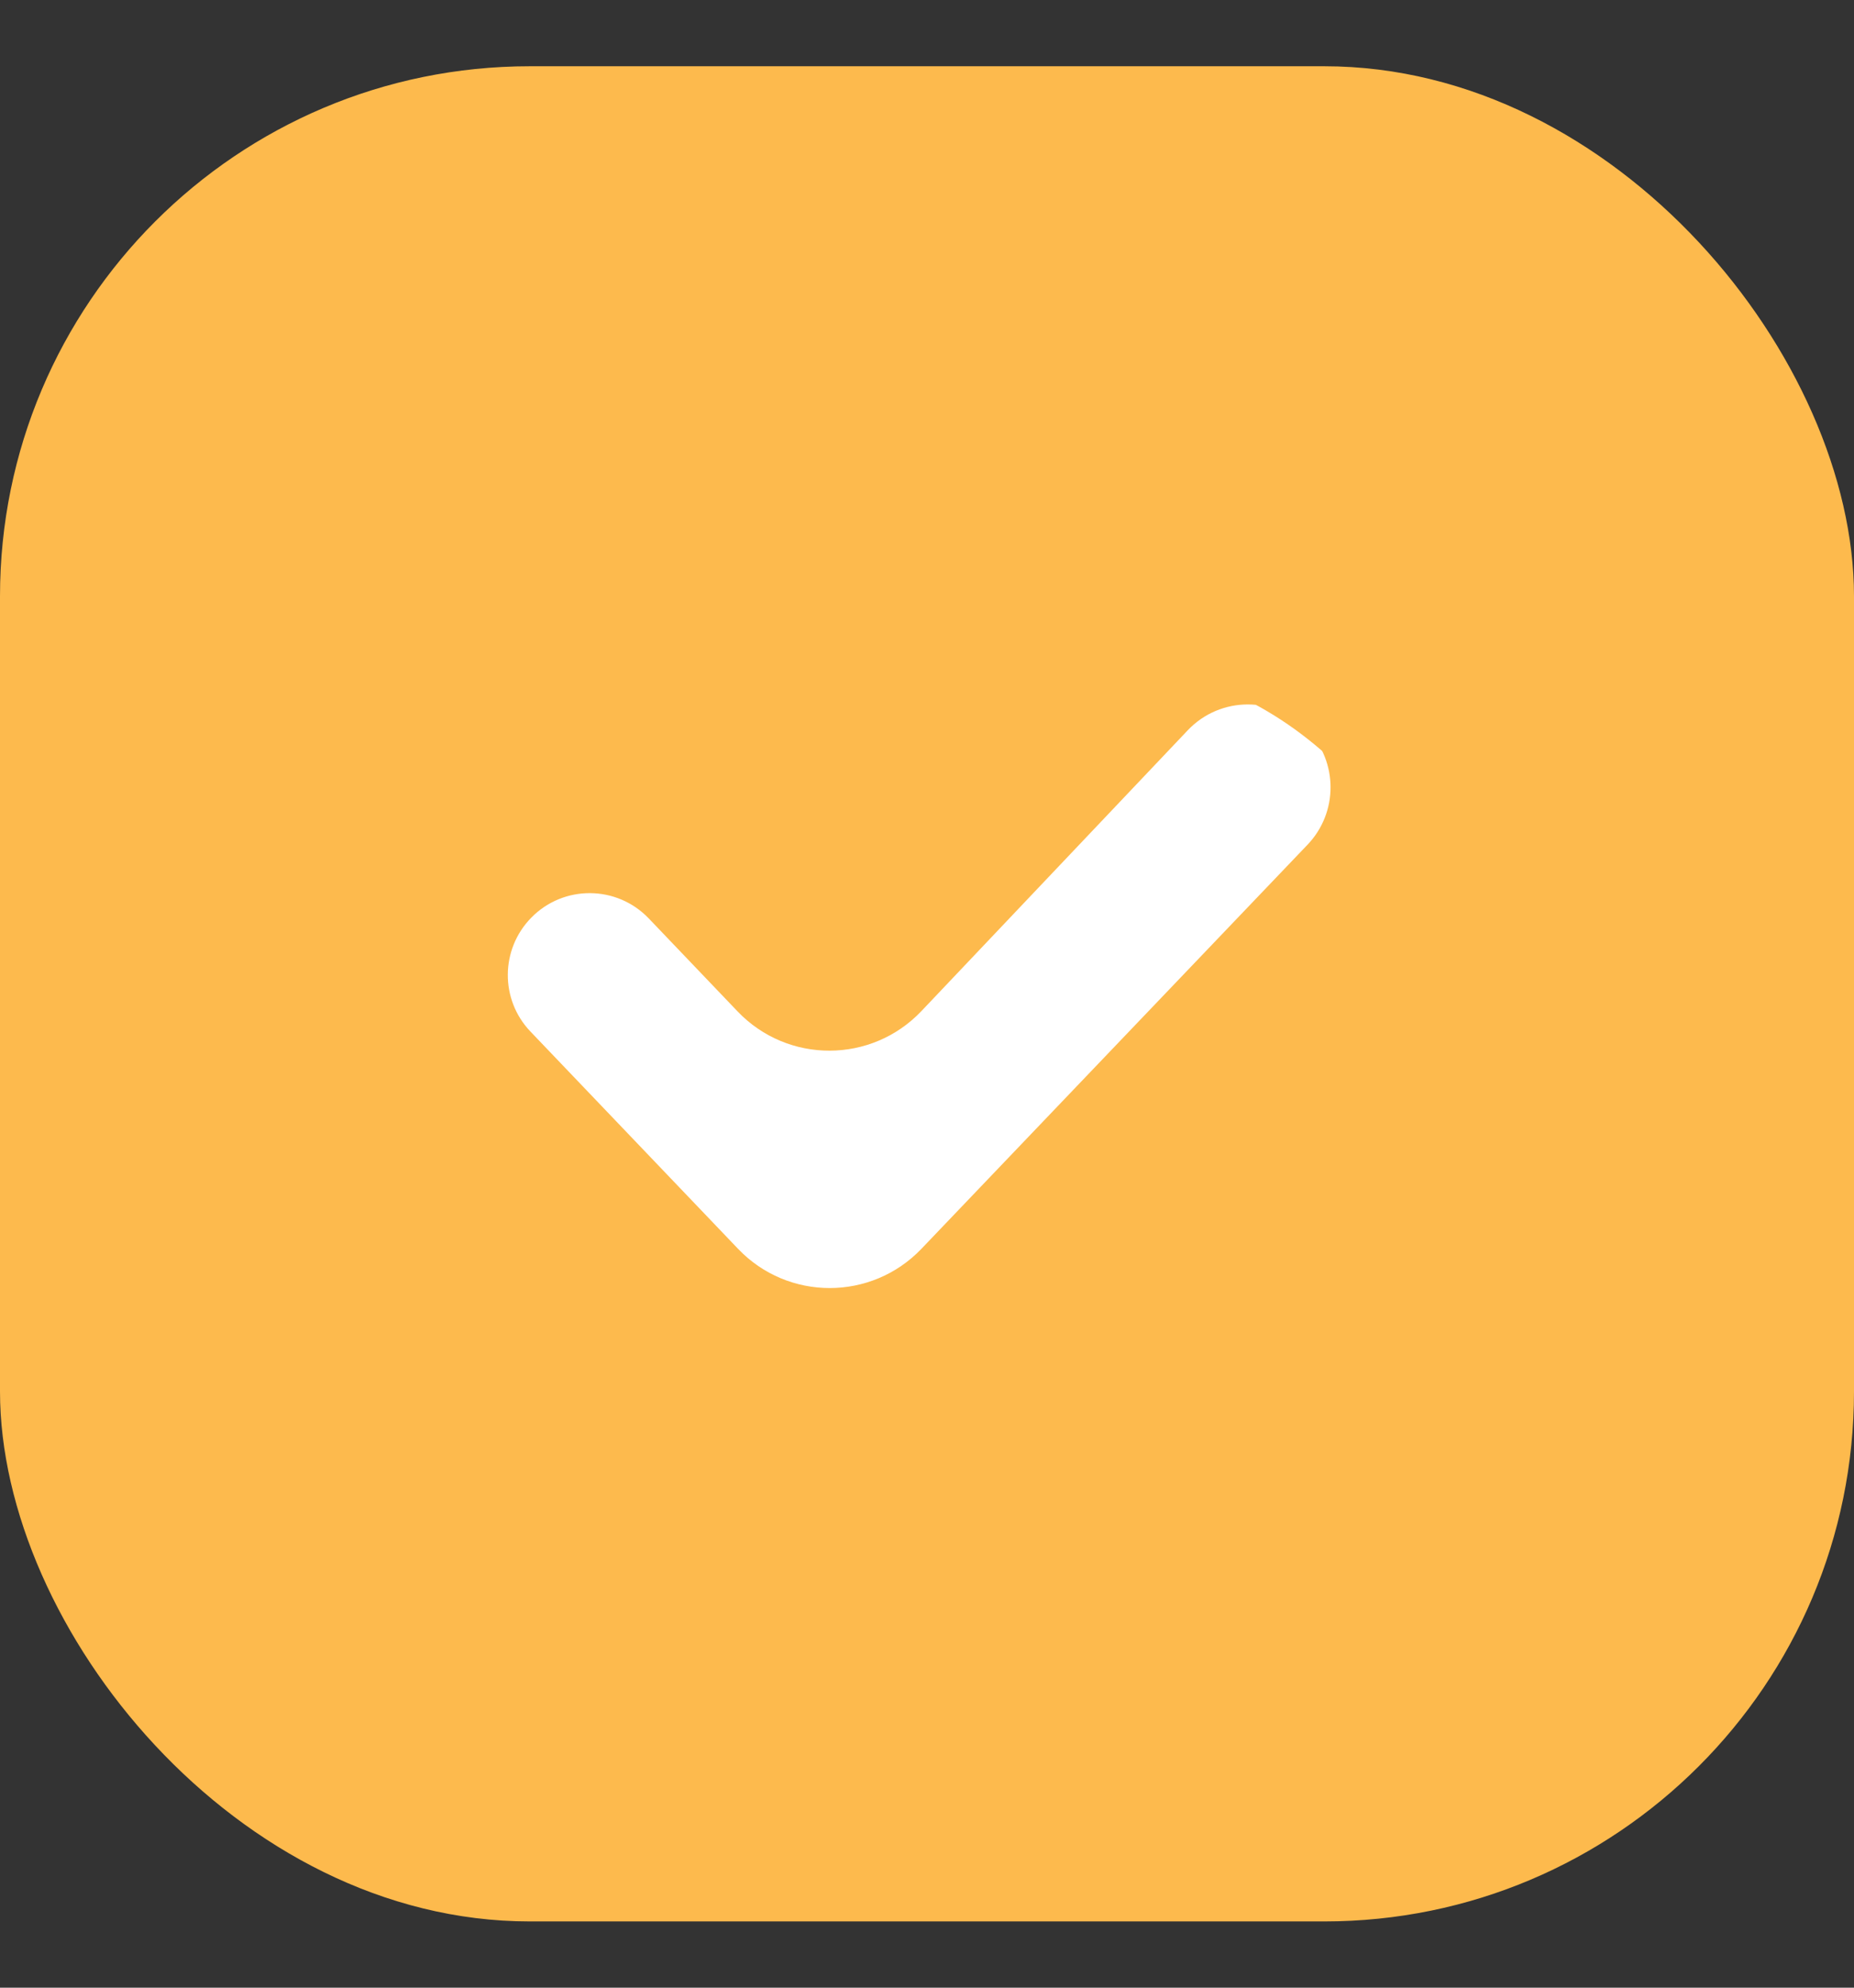
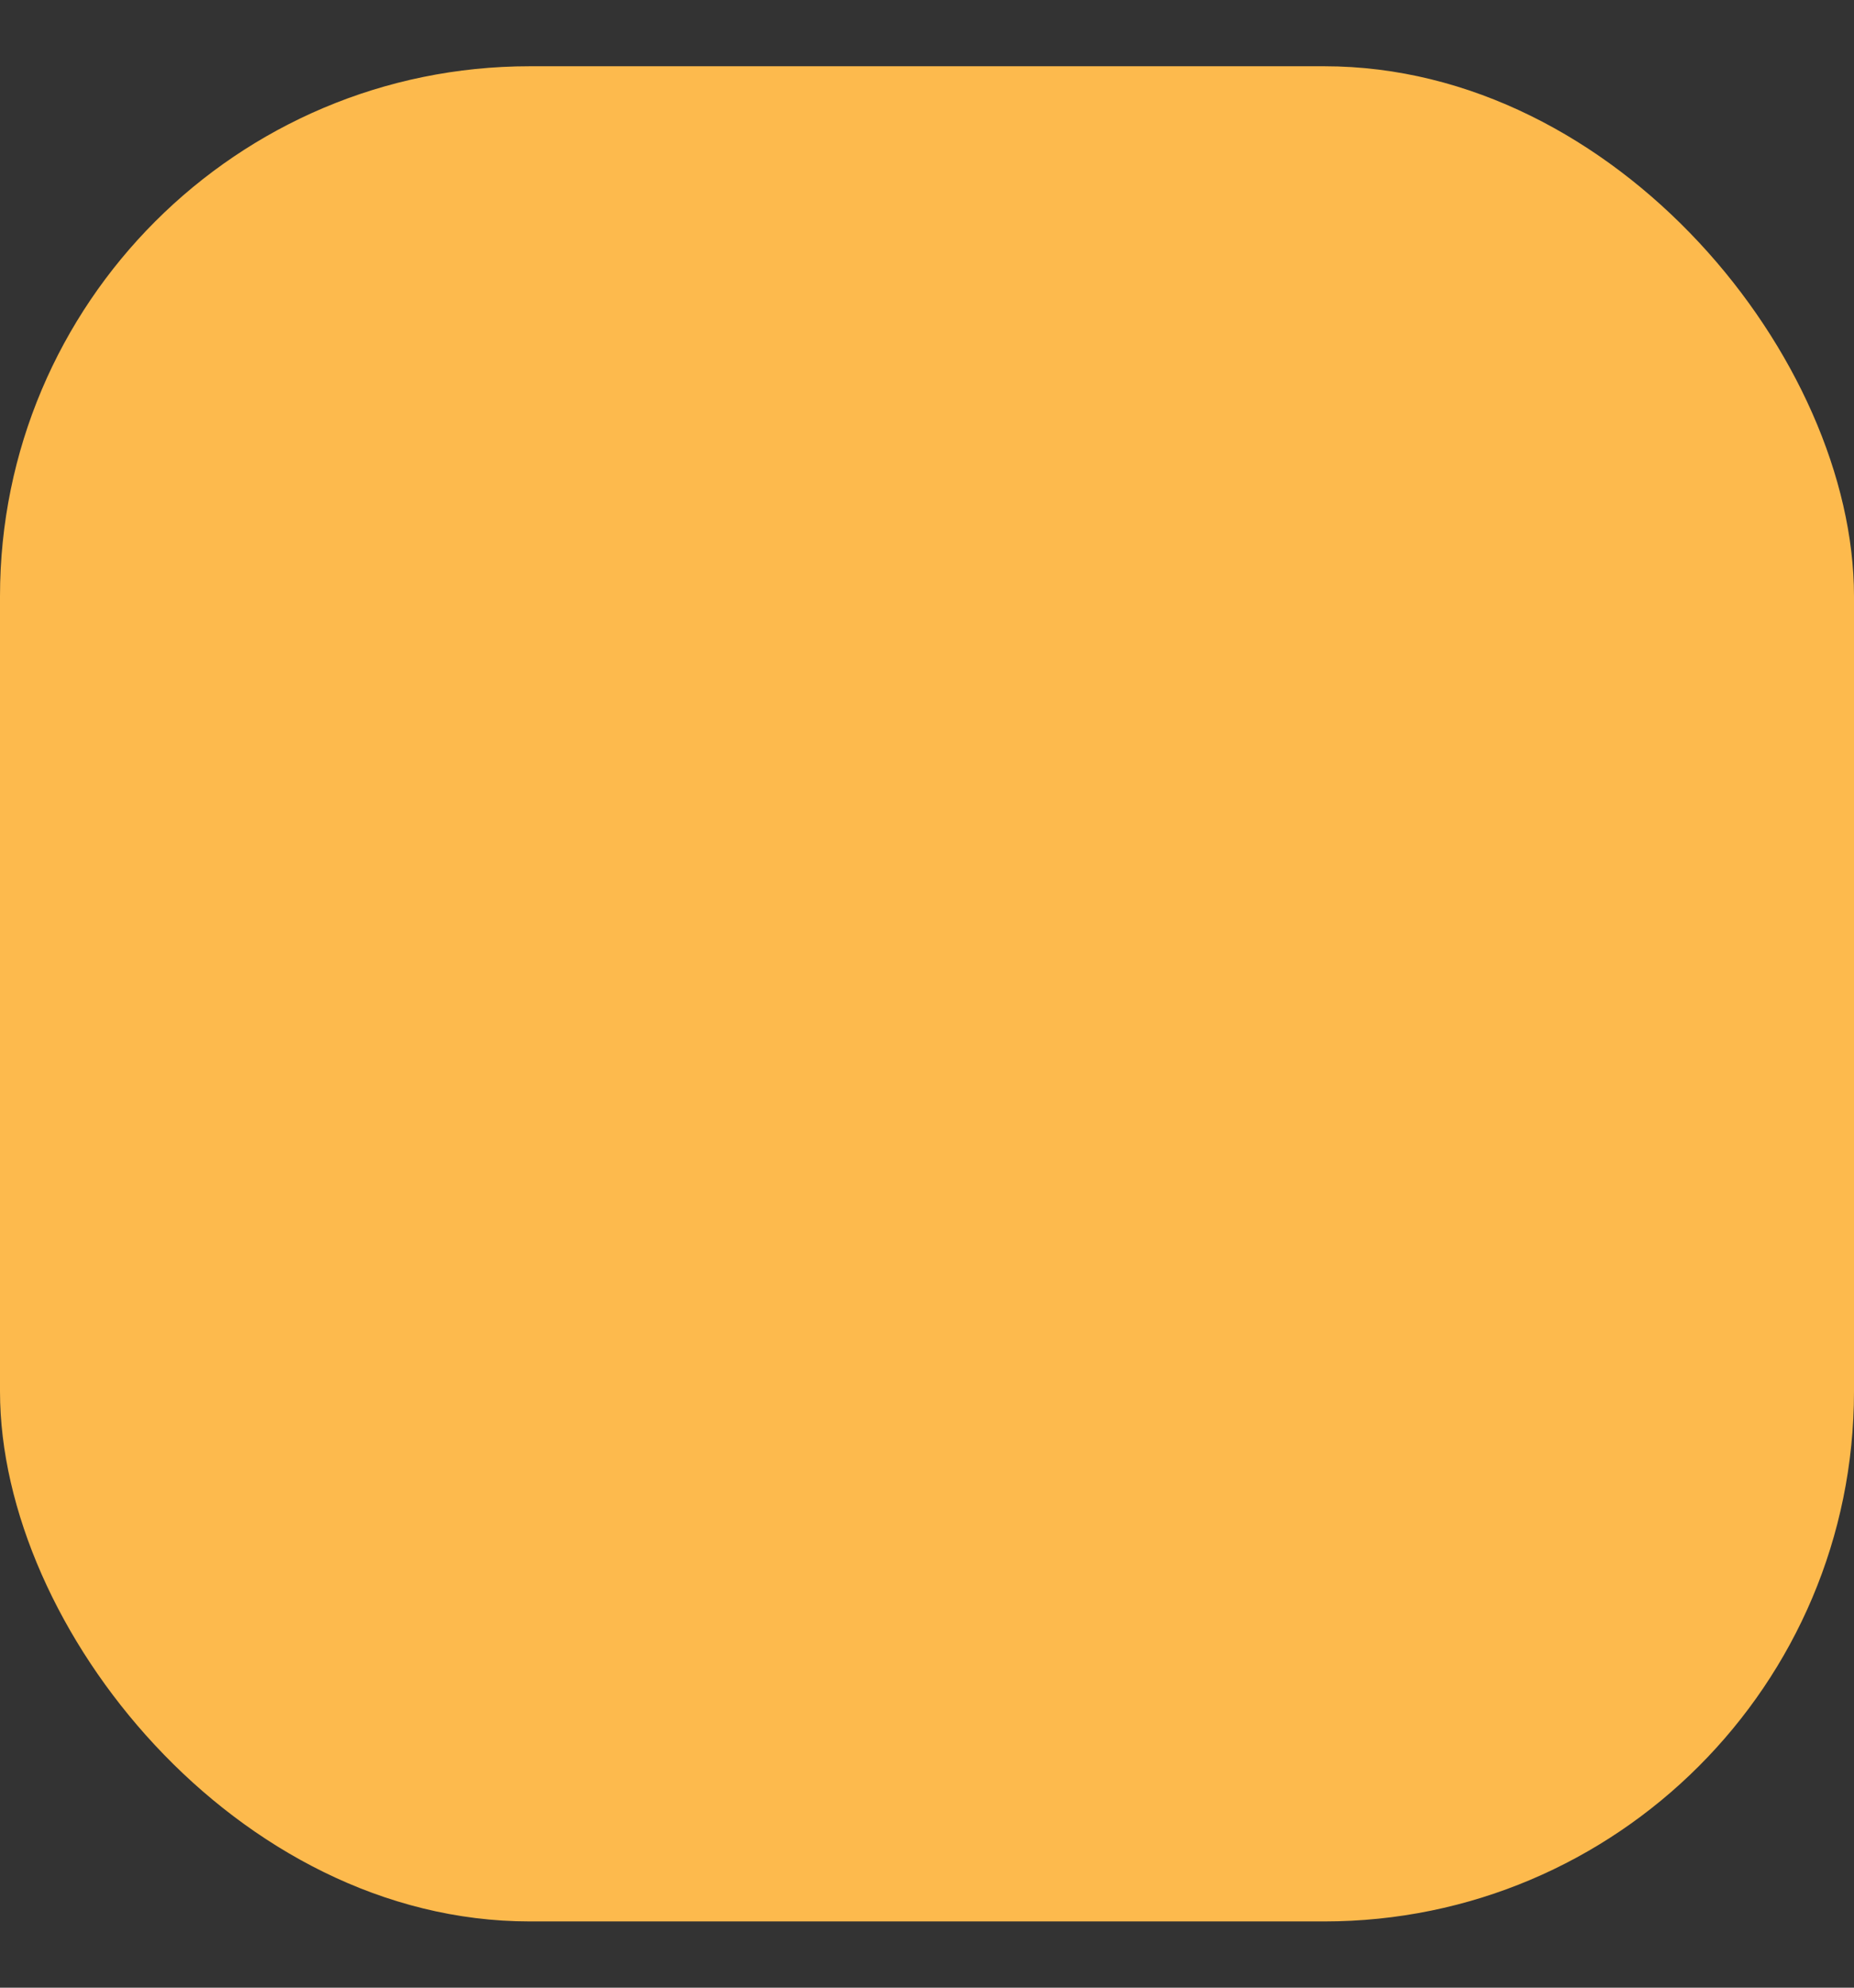
<svg xmlns="http://www.w3.org/2000/svg" width="14" height="15" viewBox="0 0 14 15" fill="none">
  <rect x="0" y="0" width="14" height="15" fill="#333333" stroke="none" />
  <rect y="0.5" width="14" height="14" rx="4" fill="#FDBA4D" />
  <g clip-path="url(#clip0_1585_1356)">
-     <path d="M9.874 6.374C10.105 6.132 10.105 5.751 9.874 5.509C9.627 5.251 9.215 5.252 8.969 5.511L6.958 7.63C6.581 8.027 5.949 8.029 5.57 7.633C5.357 7.41 5.12 7.162 4.899 6.931C4.658 6.679 4.256 6.676 4.012 6.925C3.778 7.163 3.775 7.544 4.006 7.785L5.573 9.424C5.95 9.819 6.58 9.819 6.958 9.424L9.874 6.374Z" fill="white" />
-   </g>
+     </g>
  <defs>
    <clipPath id="clip0_1585_1356">
-       <rect x="2.922" y="5.035" width="8.035" height="5.113" rx="2.557" fill="white" />
-     </clipPath>
+       </clipPath>
  </defs>
</svg>